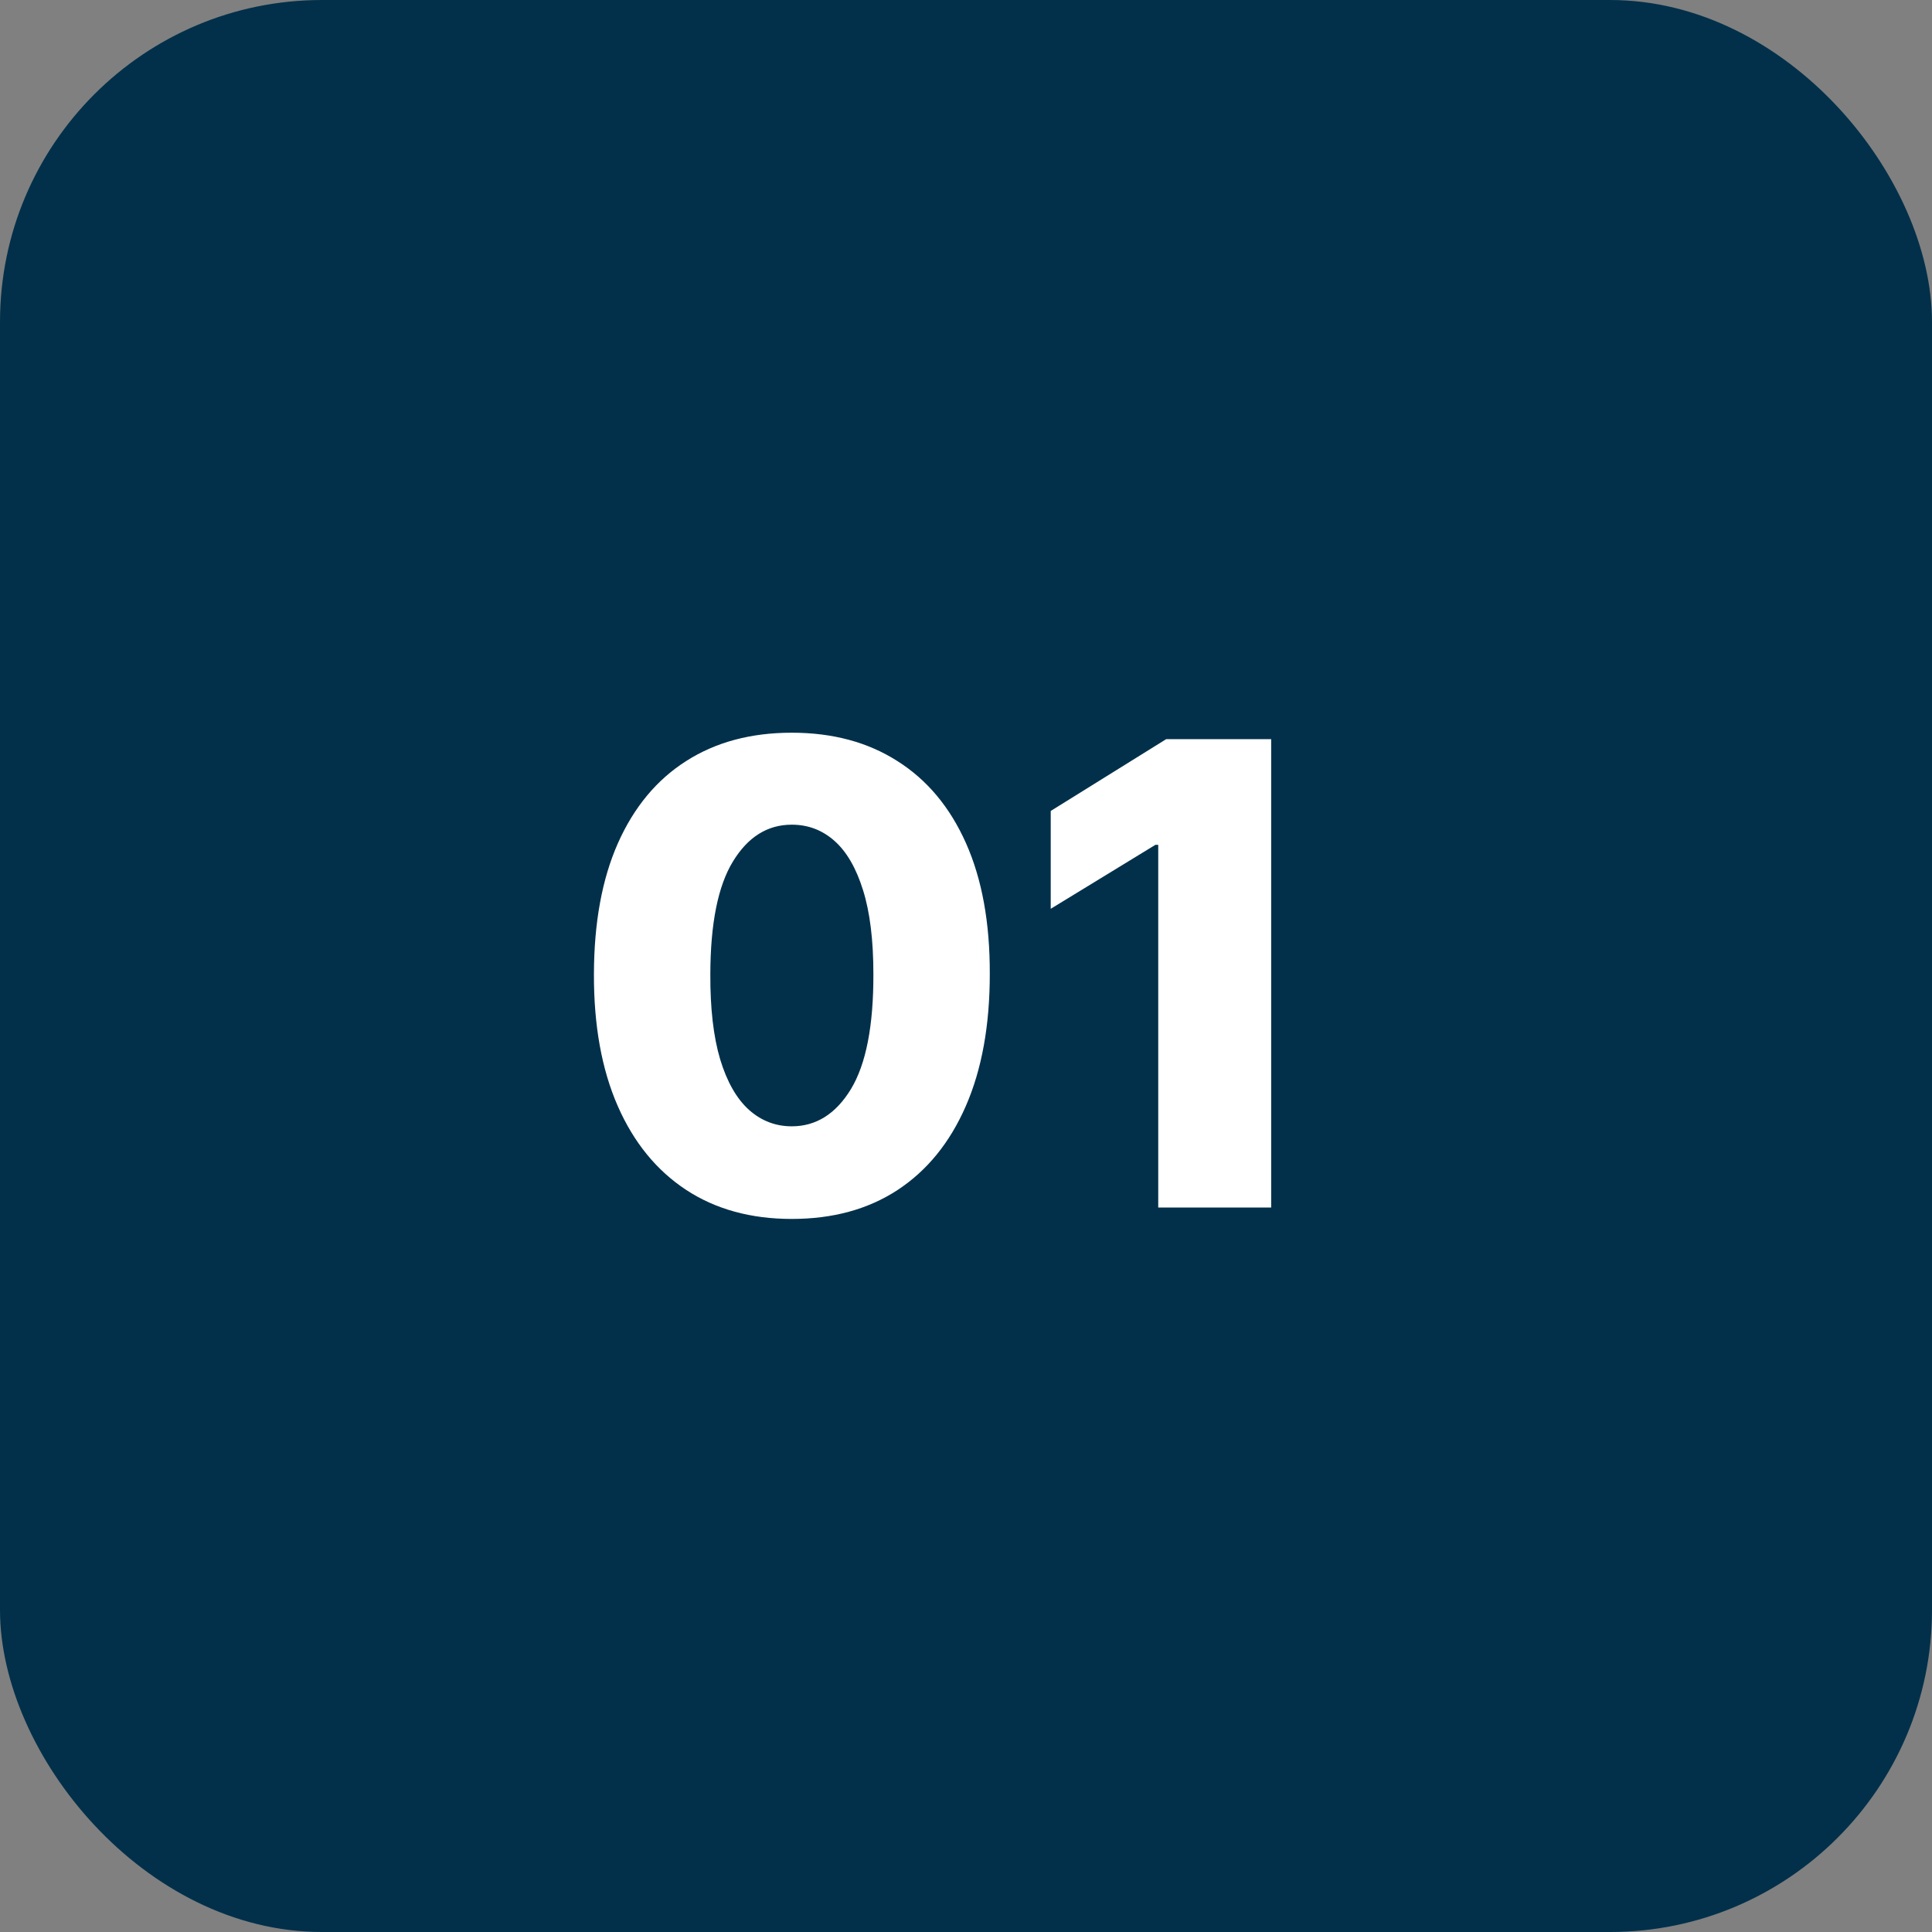
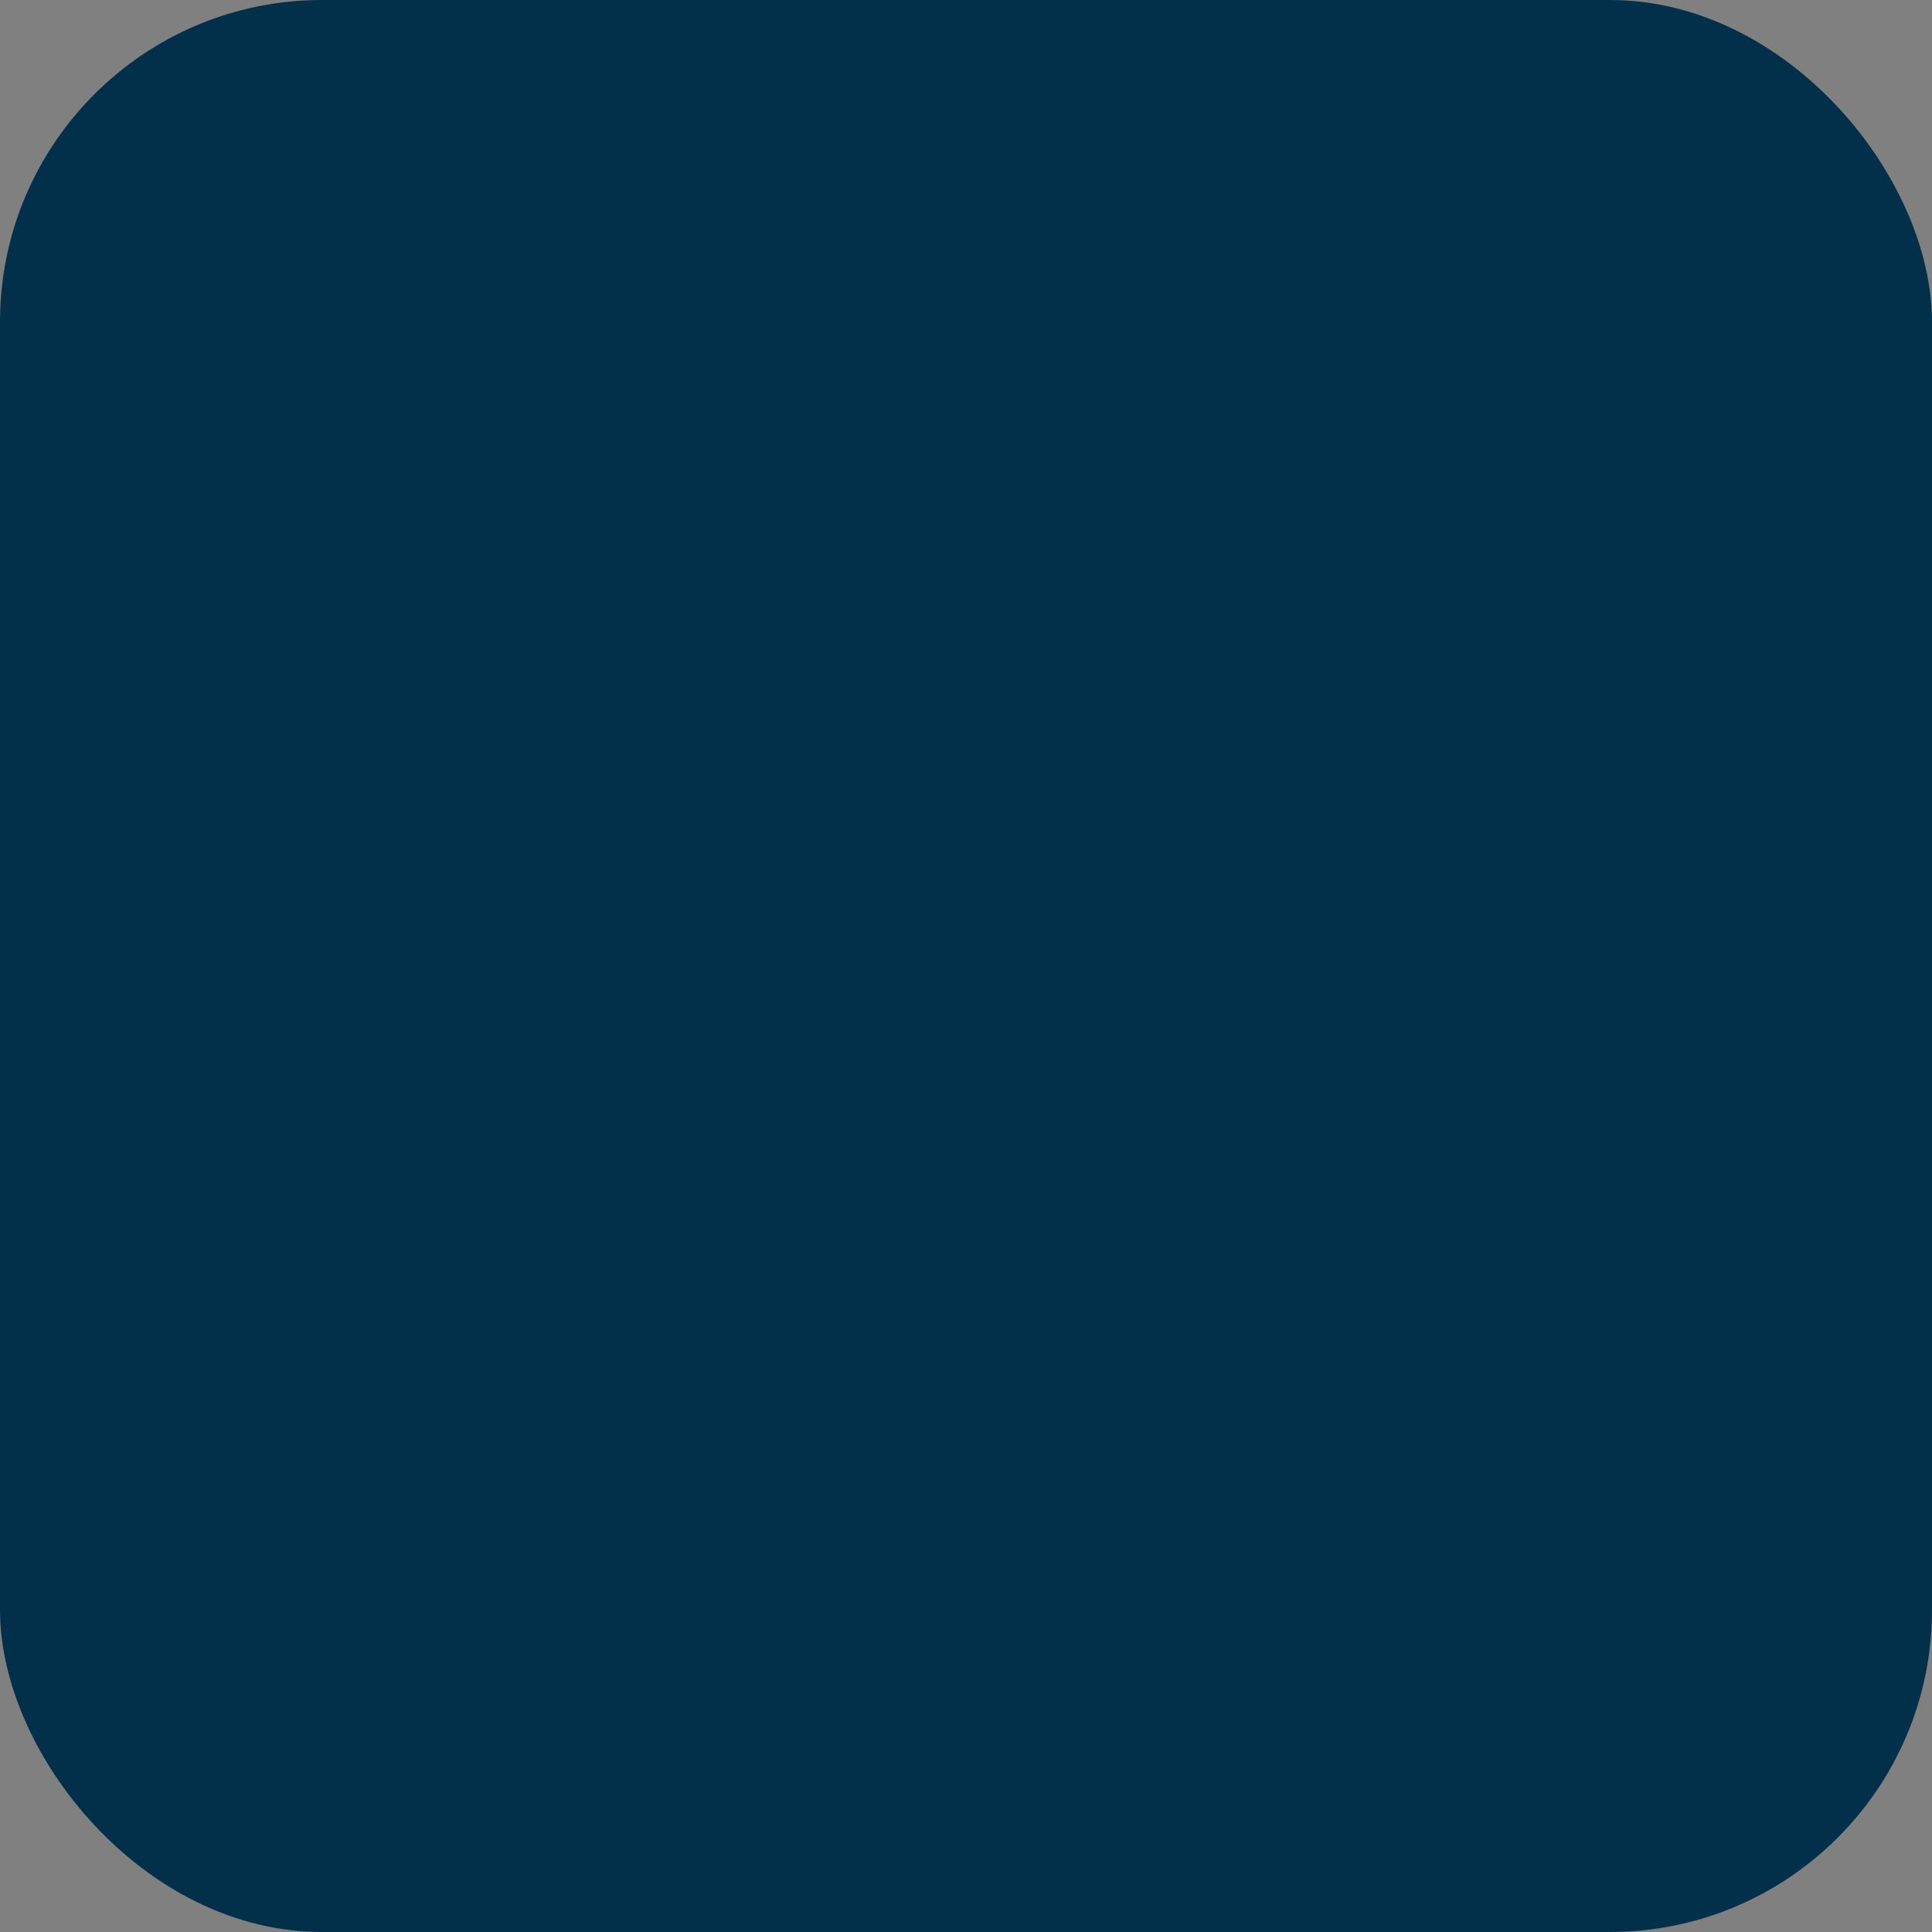
<svg xmlns="http://www.w3.org/2000/svg" width="48" height="48" viewBox="0 0 48 48" fill="none">
  <rect x="0" y="0" width="48" height="48" fill="#808080" stroke="none" />
  <rect width="48" height="48" rx="8" fill="#02304A" />
-   <path d="M19.671 30.284C18.655 30.284 17.78 30.044 17.046 29.562C16.311 29.078 15.744 28.383 15.347 27.477C14.949 26.568 14.752 25.475 14.756 24.199C14.759 22.922 14.958 21.839 15.352 20.949C15.75 20.055 16.314 19.375 17.046 18.909C17.78 18.439 18.655 18.204 19.671 18.204C20.686 18.204 21.561 18.439 22.296 18.909C23.034 19.375 23.602 20.055 24 20.949C24.398 21.843 24.595 22.926 24.591 24.199C24.591 25.479 24.392 26.574 23.994 27.483C23.597 28.392 23.03 29.087 22.296 29.568C21.564 30.046 20.689 30.284 19.671 30.284ZM19.671 27.983C20.276 27.983 20.767 27.674 21.142 27.057C21.517 26.436 21.703 25.483 21.699 24.199C21.699 23.358 21.614 22.665 21.443 22.119C21.273 21.57 21.036 21.161 20.733 20.892C20.43 20.623 20.076 20.489 19.671 20.489C19.068 20.489 18.581 20.794 18.21 21.403C17.839 22.009 17.651 22.941 17.648 24.199C17.644 25.051 17.725 25.758 17.892 26.318C18.062 26.879 18.301 27.297 18.608 27.574C18.915 27.847 19.269 27.983 19.671 27.983ZM31.582 18.364V30H28.776V20.989H28.707L26.105 22.579V20.148L28.974 18.364H31.582Z" fill="white" />
</svg>